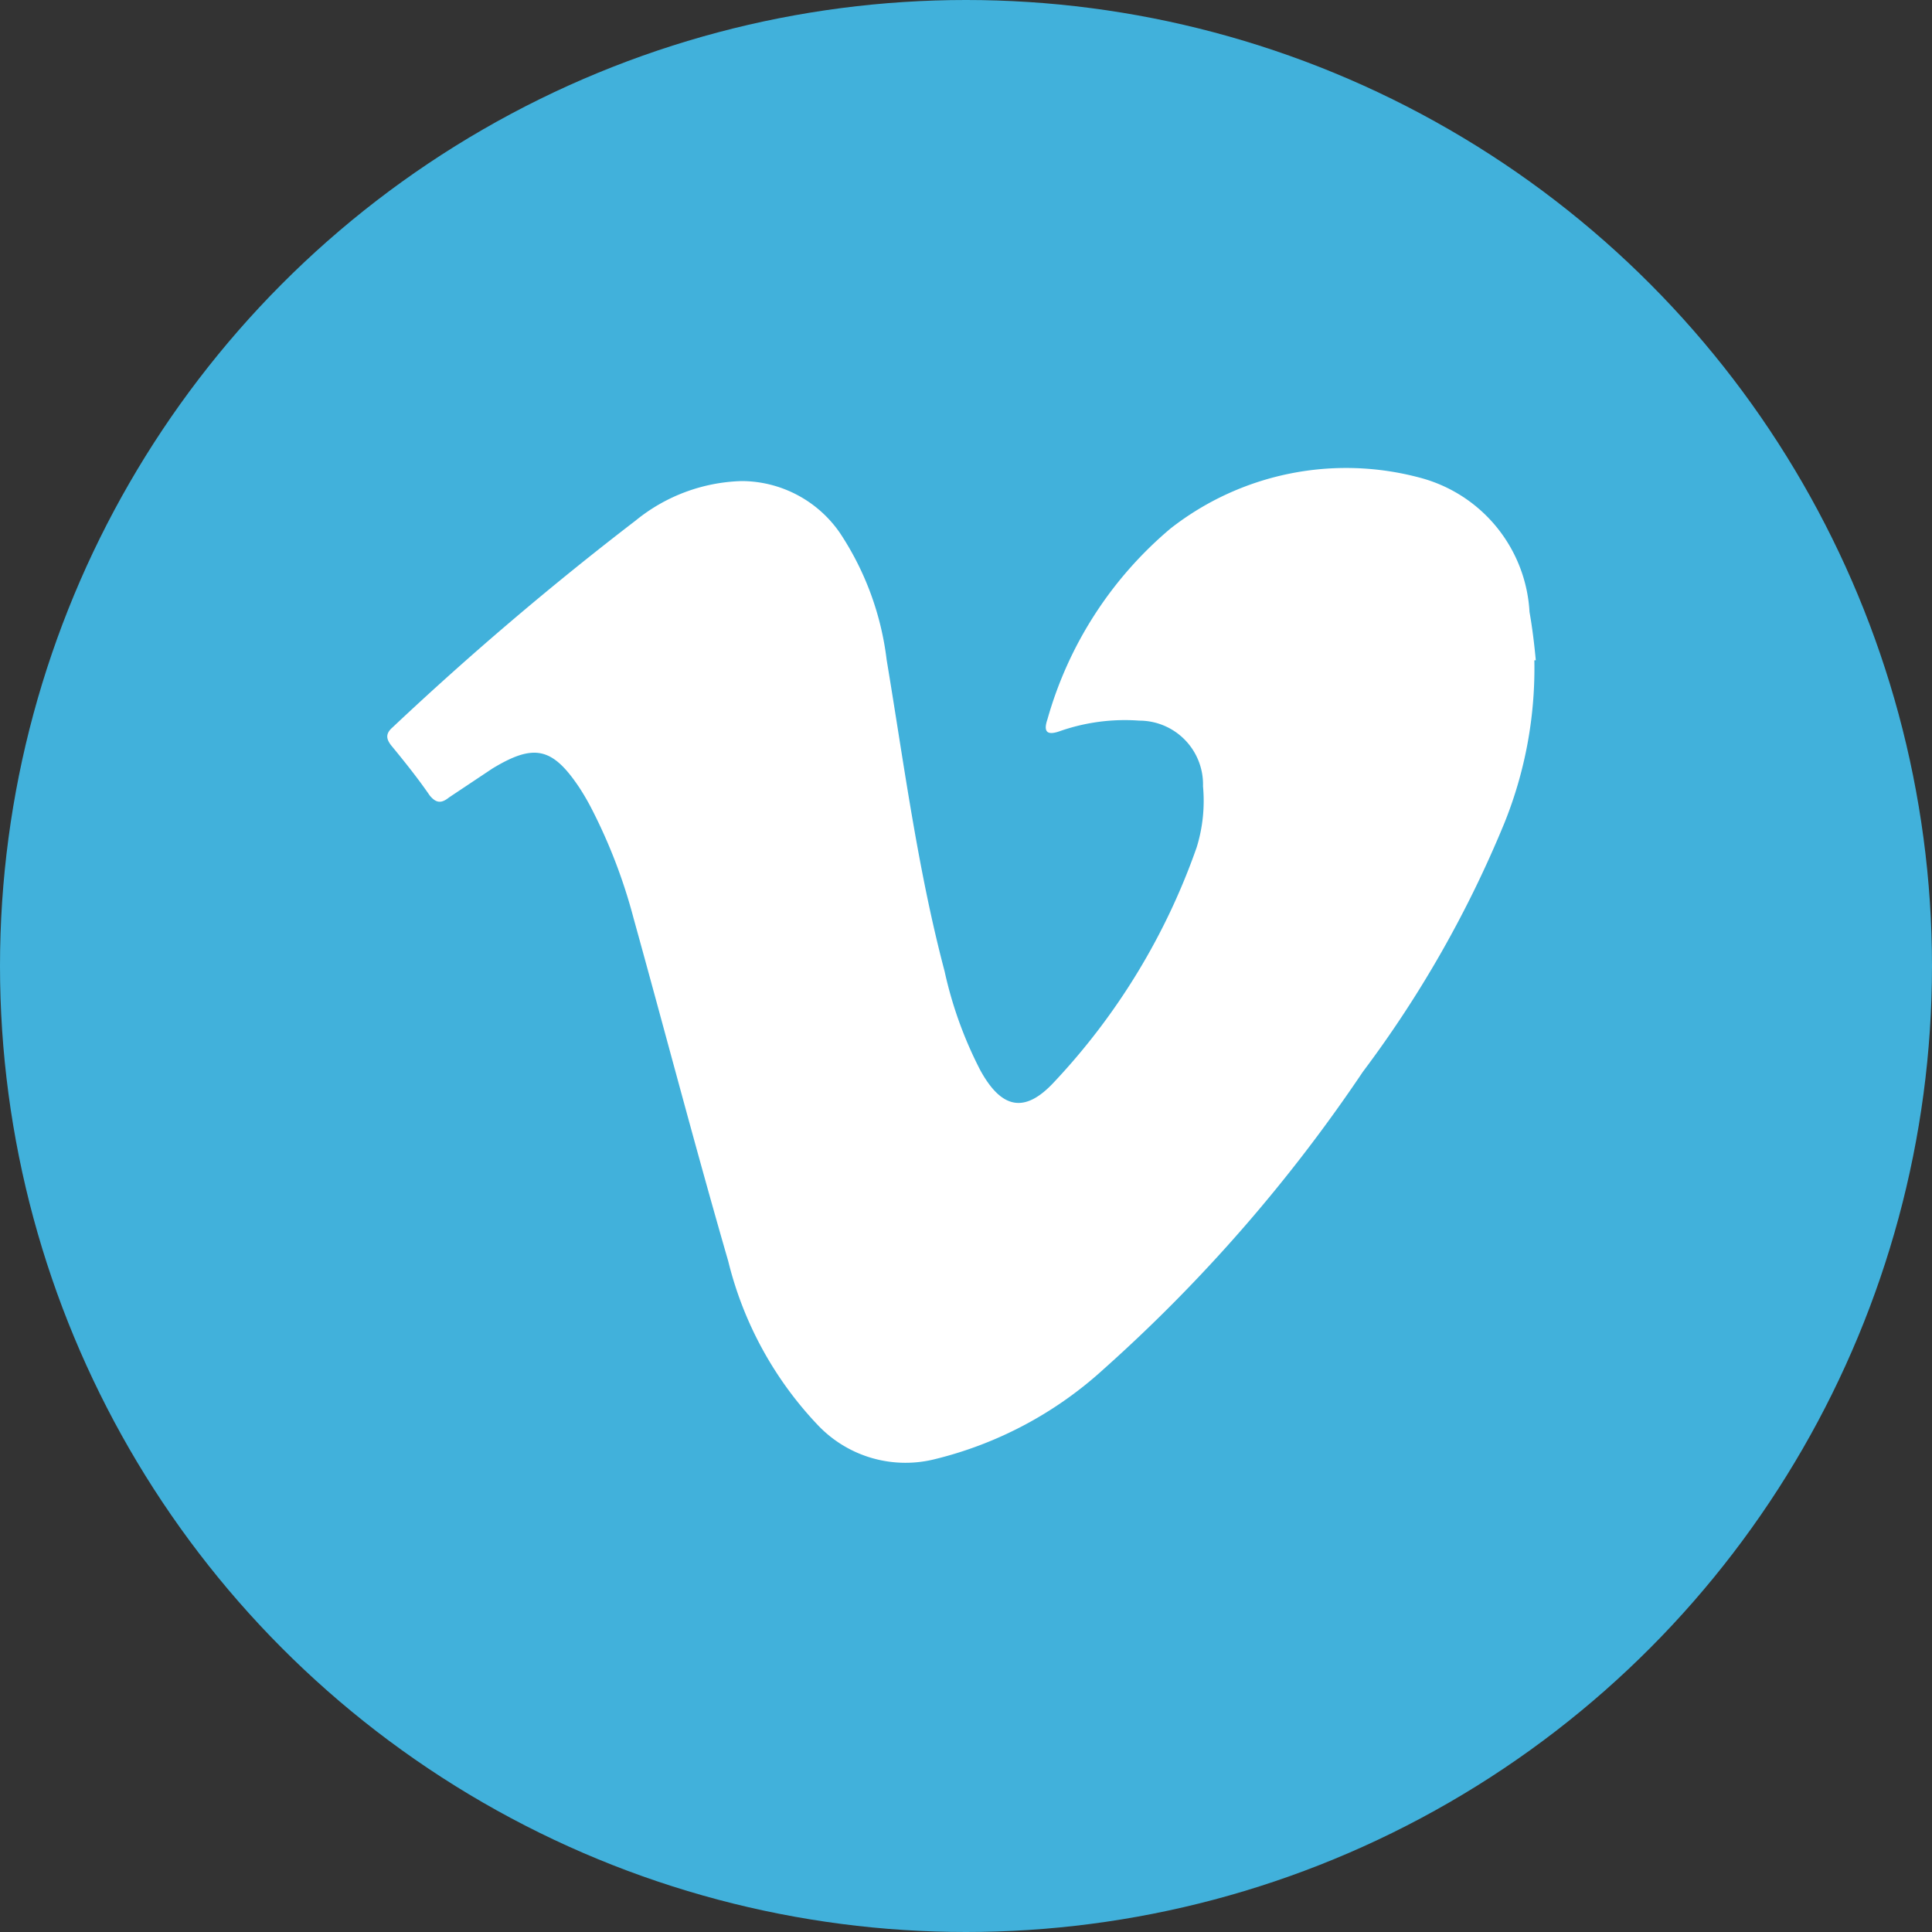
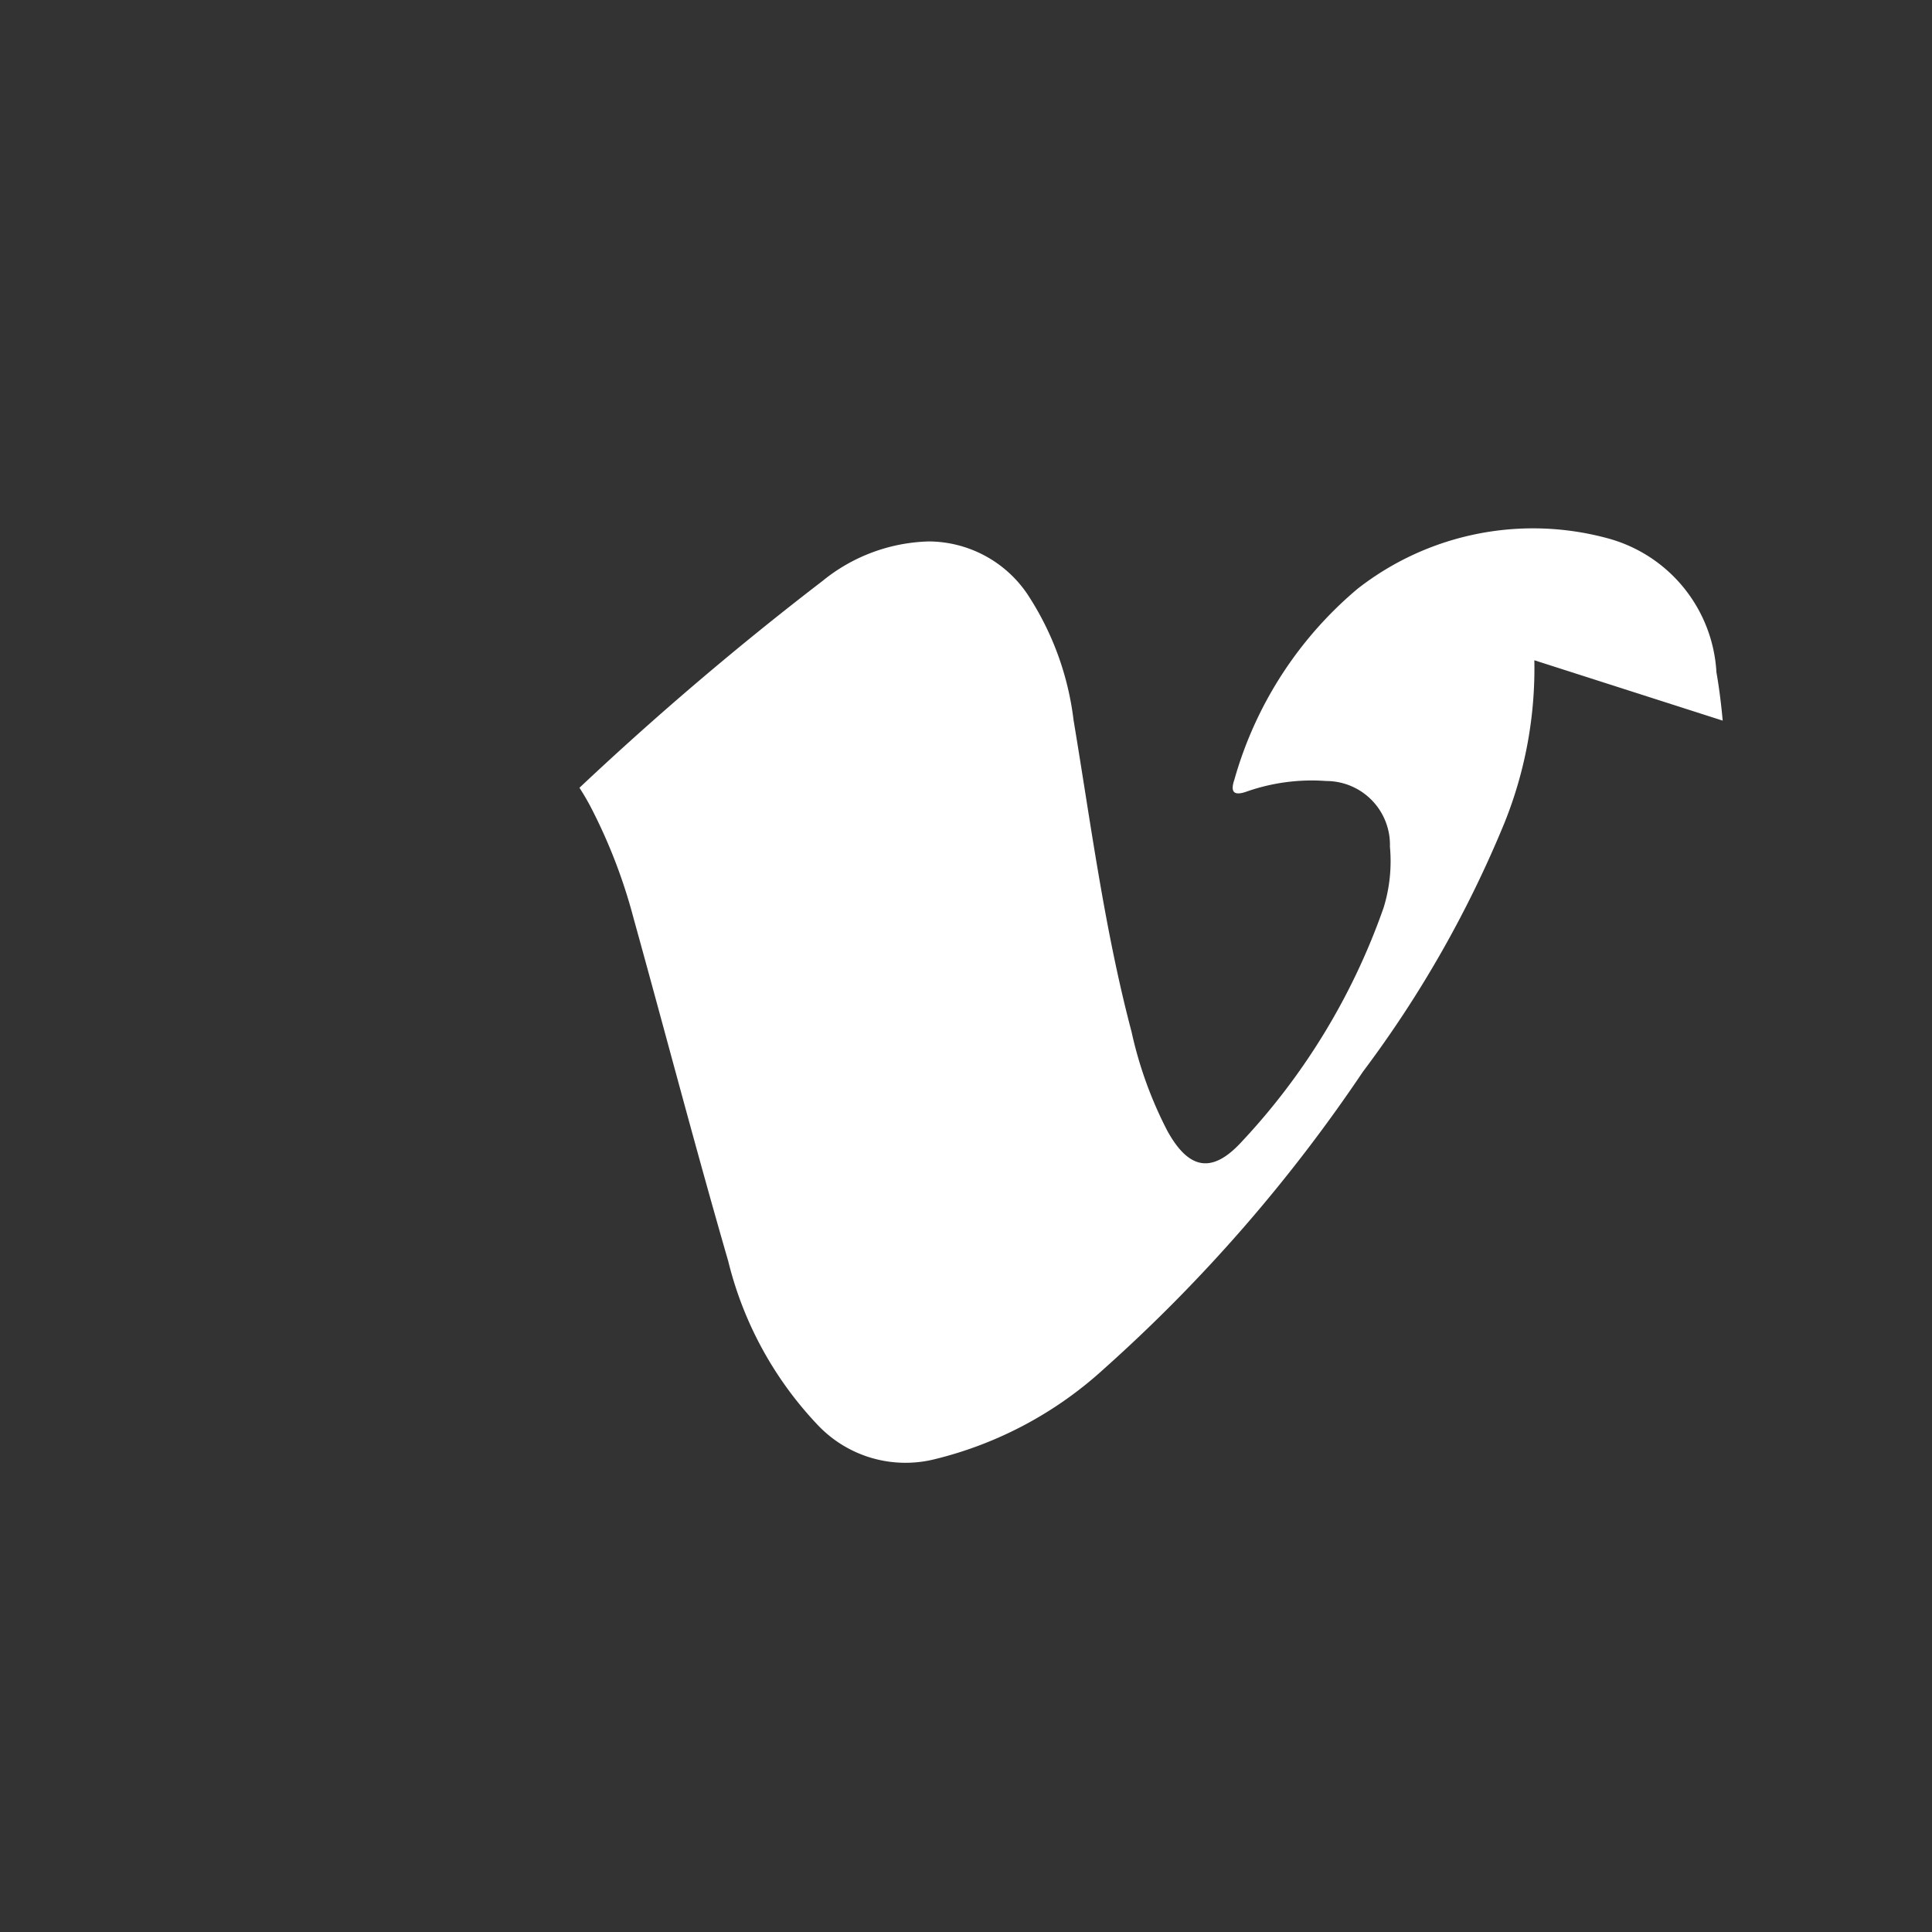
<svg xmlns="http://www.w3.org/2000/svg" width="40" height="40">
  <rect width="100%" height="100%" fill="#333333" stroke="none" />
  <defs>
    <style>.a{fill:#41b1db;}.b{fill:#fff;}</style>
  </defs>
  <g transform="translate(.307)">
-     <circle cx="20" cy="20" r="20" class="a" transform="translate(-.307)" />
-     <path d="M31.46 13.67a8.56 8.56 0 0 1-.62 3.37 23.33 23.33 0 0 1-2.93 5.15 32.65 32.65 0 0 1-5.36 6.15 8 8 0 0 1-3.5 1.87 2.5 2.5 0 0 1-2.42-.7 7.53 7.53 0 0 1-1.86-3.4c-.68-2.35-1.3-4.72-1.96-7.1a11.17 11.17 0 0 0-.86-2.25 4.92 4.92 0 0 0-.26-.45c-.56-.84-.94-.92-1.8-.4-.3.2-.6.4-.9.6-.15.12-.26.13-.4-.04-.24-.35-.52-.7-.8-1.04-.1-.13-.12-.24.03-.37a65.53 65.53 0 0 1 5.03-4.28 3.63 3.63 0 0 1 2.2-.82 2.48 2.48 0 0 1 2.03 1.07 6.06 6.06 0 0 1 .97 2.63c.36 2.16.64 4.33 1.2 6.45a8.34 8.34 0 0 0 .74 2.05c.44.8.92.9 1.53.24a13.7 13.7 0 0 0 2.95-4.86 3.26 3.26 0 0 0 .13-1.26 1.32 1.32 0 0 0-1.32-1.36 4.07 4.07 0 0 0-1.65.22c-.23.08-.35.04-.25-.25a8 8 0 0 1 2.55-3.95 5.9 5.9 0 0 1 5.16-1.05 3.05 3.05 0 0 1 2.27 2.78c.06.34.1.68.13 1z" class="b" />
+     <path d="M31.46 13.67a8.56 8.56 0 0 1-.62 3.37 23.33 23.33 0 0 1-2.93 5.15 32.65 32.65 0 0 1-5.36 6.15 8 8 0 0 1-3.5 1.87 2.5 2.5 0 0 1-2.42-.7 7.53 7.53 0 0 1-1.86-3.4c-.68-2.35-1.3-4.72-1.96-7.1a11.17 11.17 0 0 0-.86-2.25 4.92 4.92 0 0 0-.26-.45a65.53 65.53 0 0 1 5.03-4.28 3.63 3.63 0 0 1 2.2-.82 2.48 2.48 0 0 1 2.03 1.07 6.06 6.06 0 0 1 .97 2.63c.36 2.16.64 4.33 1.2 6.45a8.34 8.34 0 0 0 .74 2.05c.44.8.92.9 1.53.24a13.7 13.7 0 0 0 2.95-4.86 3.26 3.26 0 0 0 .13-1.26 1.32 1.32 0 0 0-1.32-1.36 4.07 4.07 0 0 0-1.65.22c-.23.08-.35.04-.25-.25a8 8 0 0 1 2.55-3.95 5.9 5.9 0 0 1 5.16-1.05 3.05 3.05 0 0 1 2.27 2.78c.06.34.1.68.13 1z" class="b" />
  </g>
</svg>